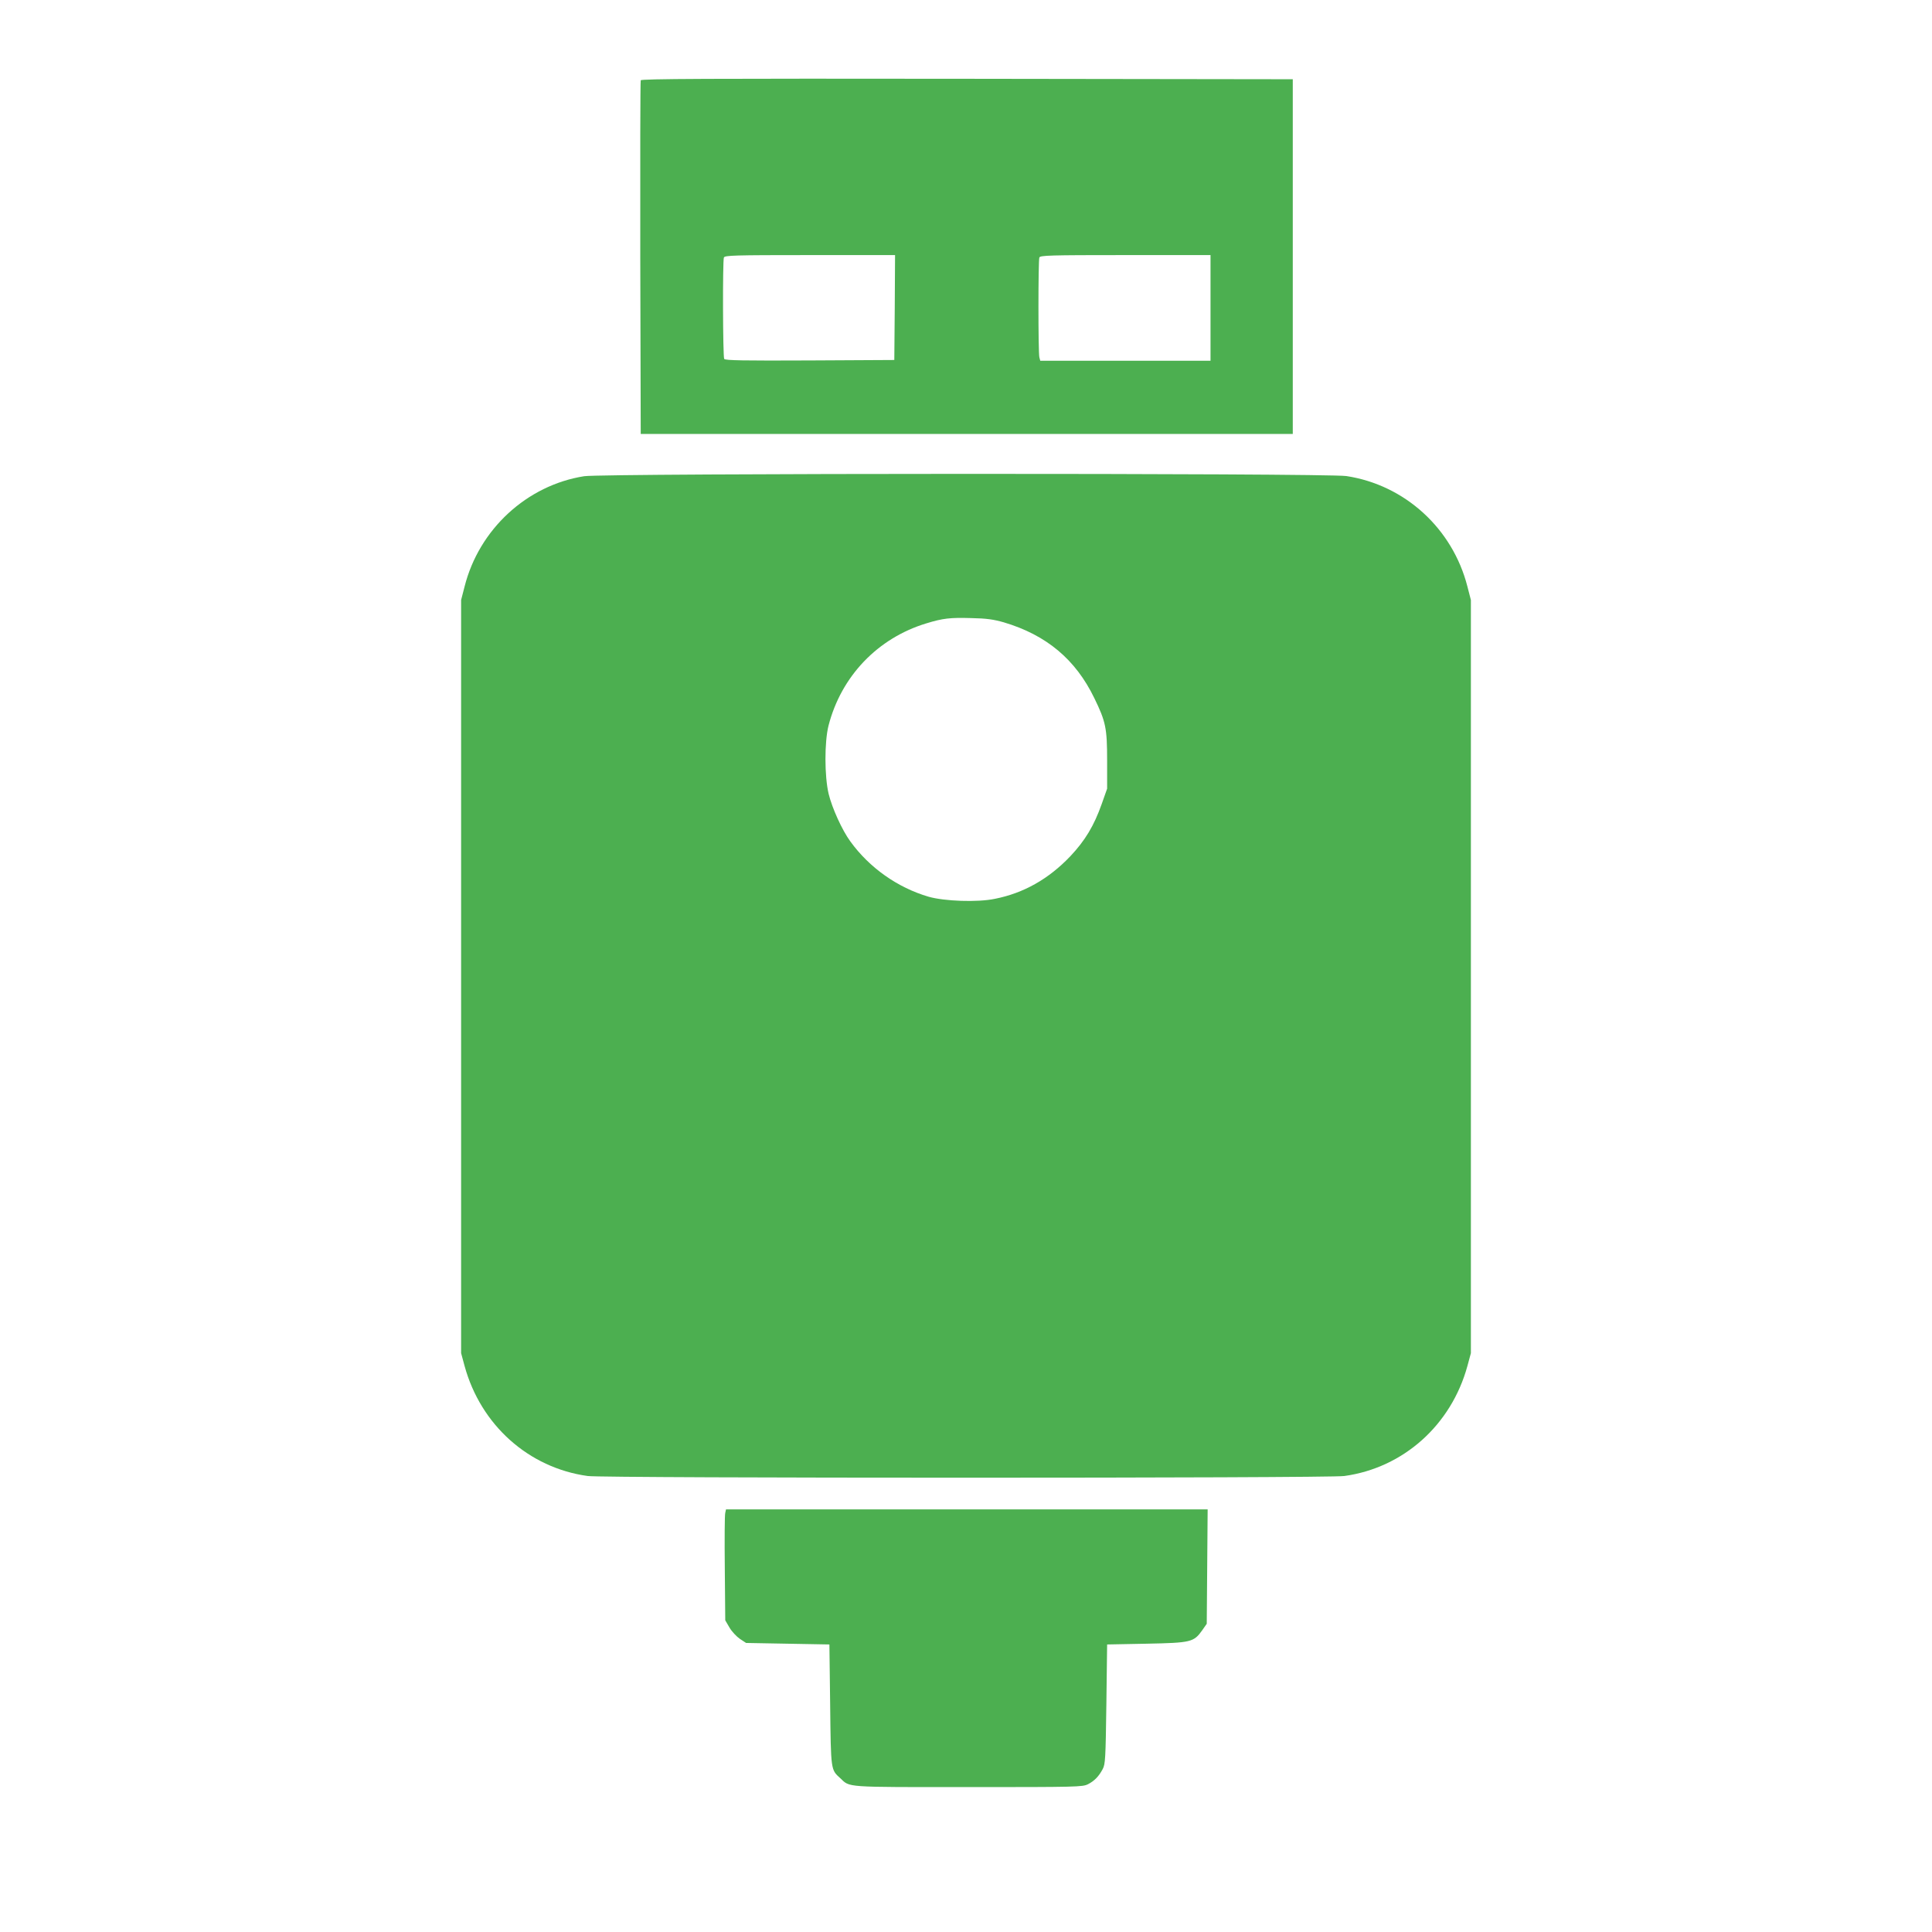
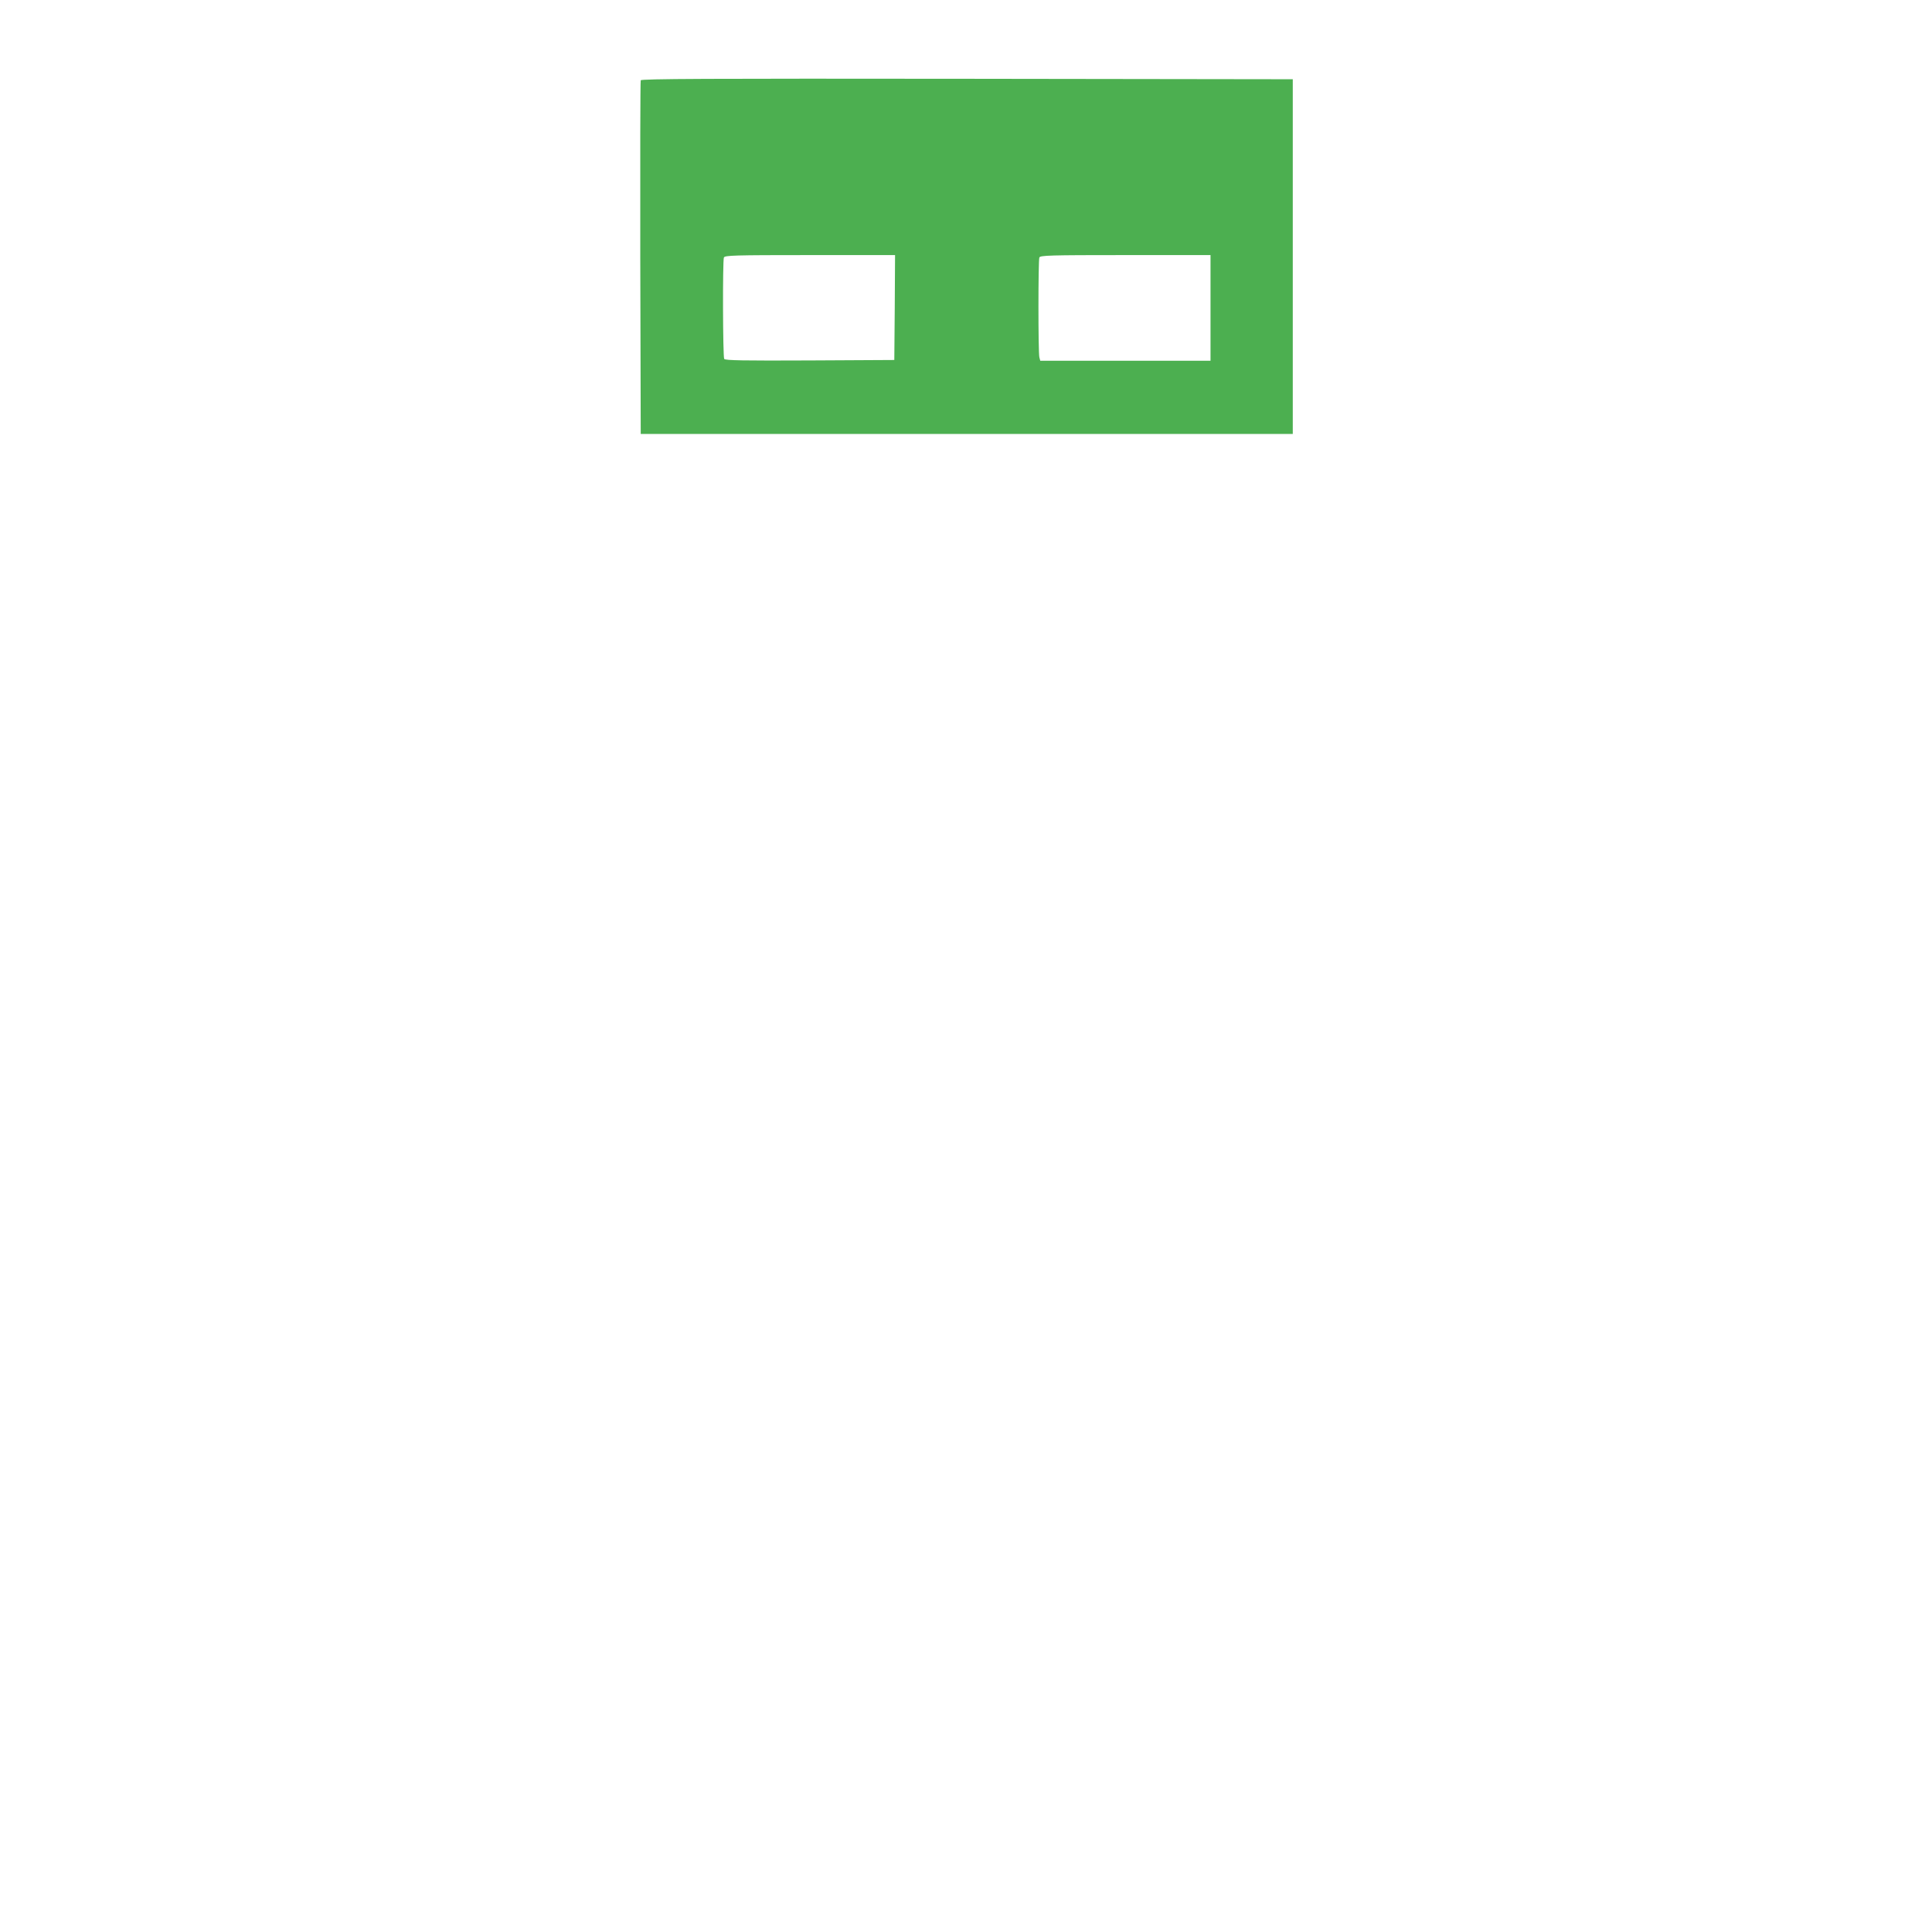
<svg xmlns="http://www.w3.org/2000/svg" version="1.0" width="1280pt" height="1280pt" viewBox="0 0 1280 1280" preserveAspectRatio="xMidYMid meet">
  <g transform="translate(0,1280) scale(0.1,-0.1)" fill="#4caf50" stroke="none">
    <path d="M4245 12268 c-3 -7 -4 -537 -3 -1178 l3 -1165 2160 0 2160 0 0 1175 0 1175 -2158 3 c-1721 2 -2159 0 -2162 -10z m1683 -1505 l-3 -348 -559 -3 c-441 -2 -561 0 -568 10 -9 15 -11 648 -2 672 6 14 65 16 570 16 l564 0 -2 -347z m2092 -3 l0 -350 -564 0 -564 0 -6 23 c-8 29 -8 641 0 661 6 14 65 16 570 16 l564 0 0 -350z" />
-     <path d="M3870 9645 c-379 -60 -696 -351 -792 -731 l-23 -89 0 -2495 0 -2495 23 -85 c107 -391 424 -675 816 -729 109 -15 4903 -15 5012 0 392 54 709 338 816 729 l23 85 0 2495 0 2495 -23 89 c-98 384 -414 673 -802 732 -136 20 -4918 19 -5050 -1z m2780 -968 c283 -84 476 -246 600 -502 76 -156 85 -199 85 -415 l0 -185 -36 -102 c-51 -144 -110 -242 -208 -346 -143 -150 -308 -244 -500 -282 -115 -24 -334 -16 -439 14 -205 60 -392 192 -518 366 -55 75 -121 221 -144 315 -28 118 -28 344 -1 452 84 327 325 580 648 678 111 34 158 39 298 35 102 -2 148 -9 215 -28z" />
-     <path d="M4805 2777 c-4 -13 -5 -178 -3 -368 l3 -344 28 -48 c15 -26 47 -60 69 -75 l41 -27 276 -5 276 -5 5 -400 c5 -437 4 -429 67 -486 66 -62 20 -59 848 -59 723 0 757 1 793 19 43 22 72 52 98 101 17 32 19 69 24 430 l5 395 260 5 c296 6 314 10 370 89 l30 43 3 379 3 379 -1595 0 -1596 0 -5 -23z" />
  </g>
</svg>